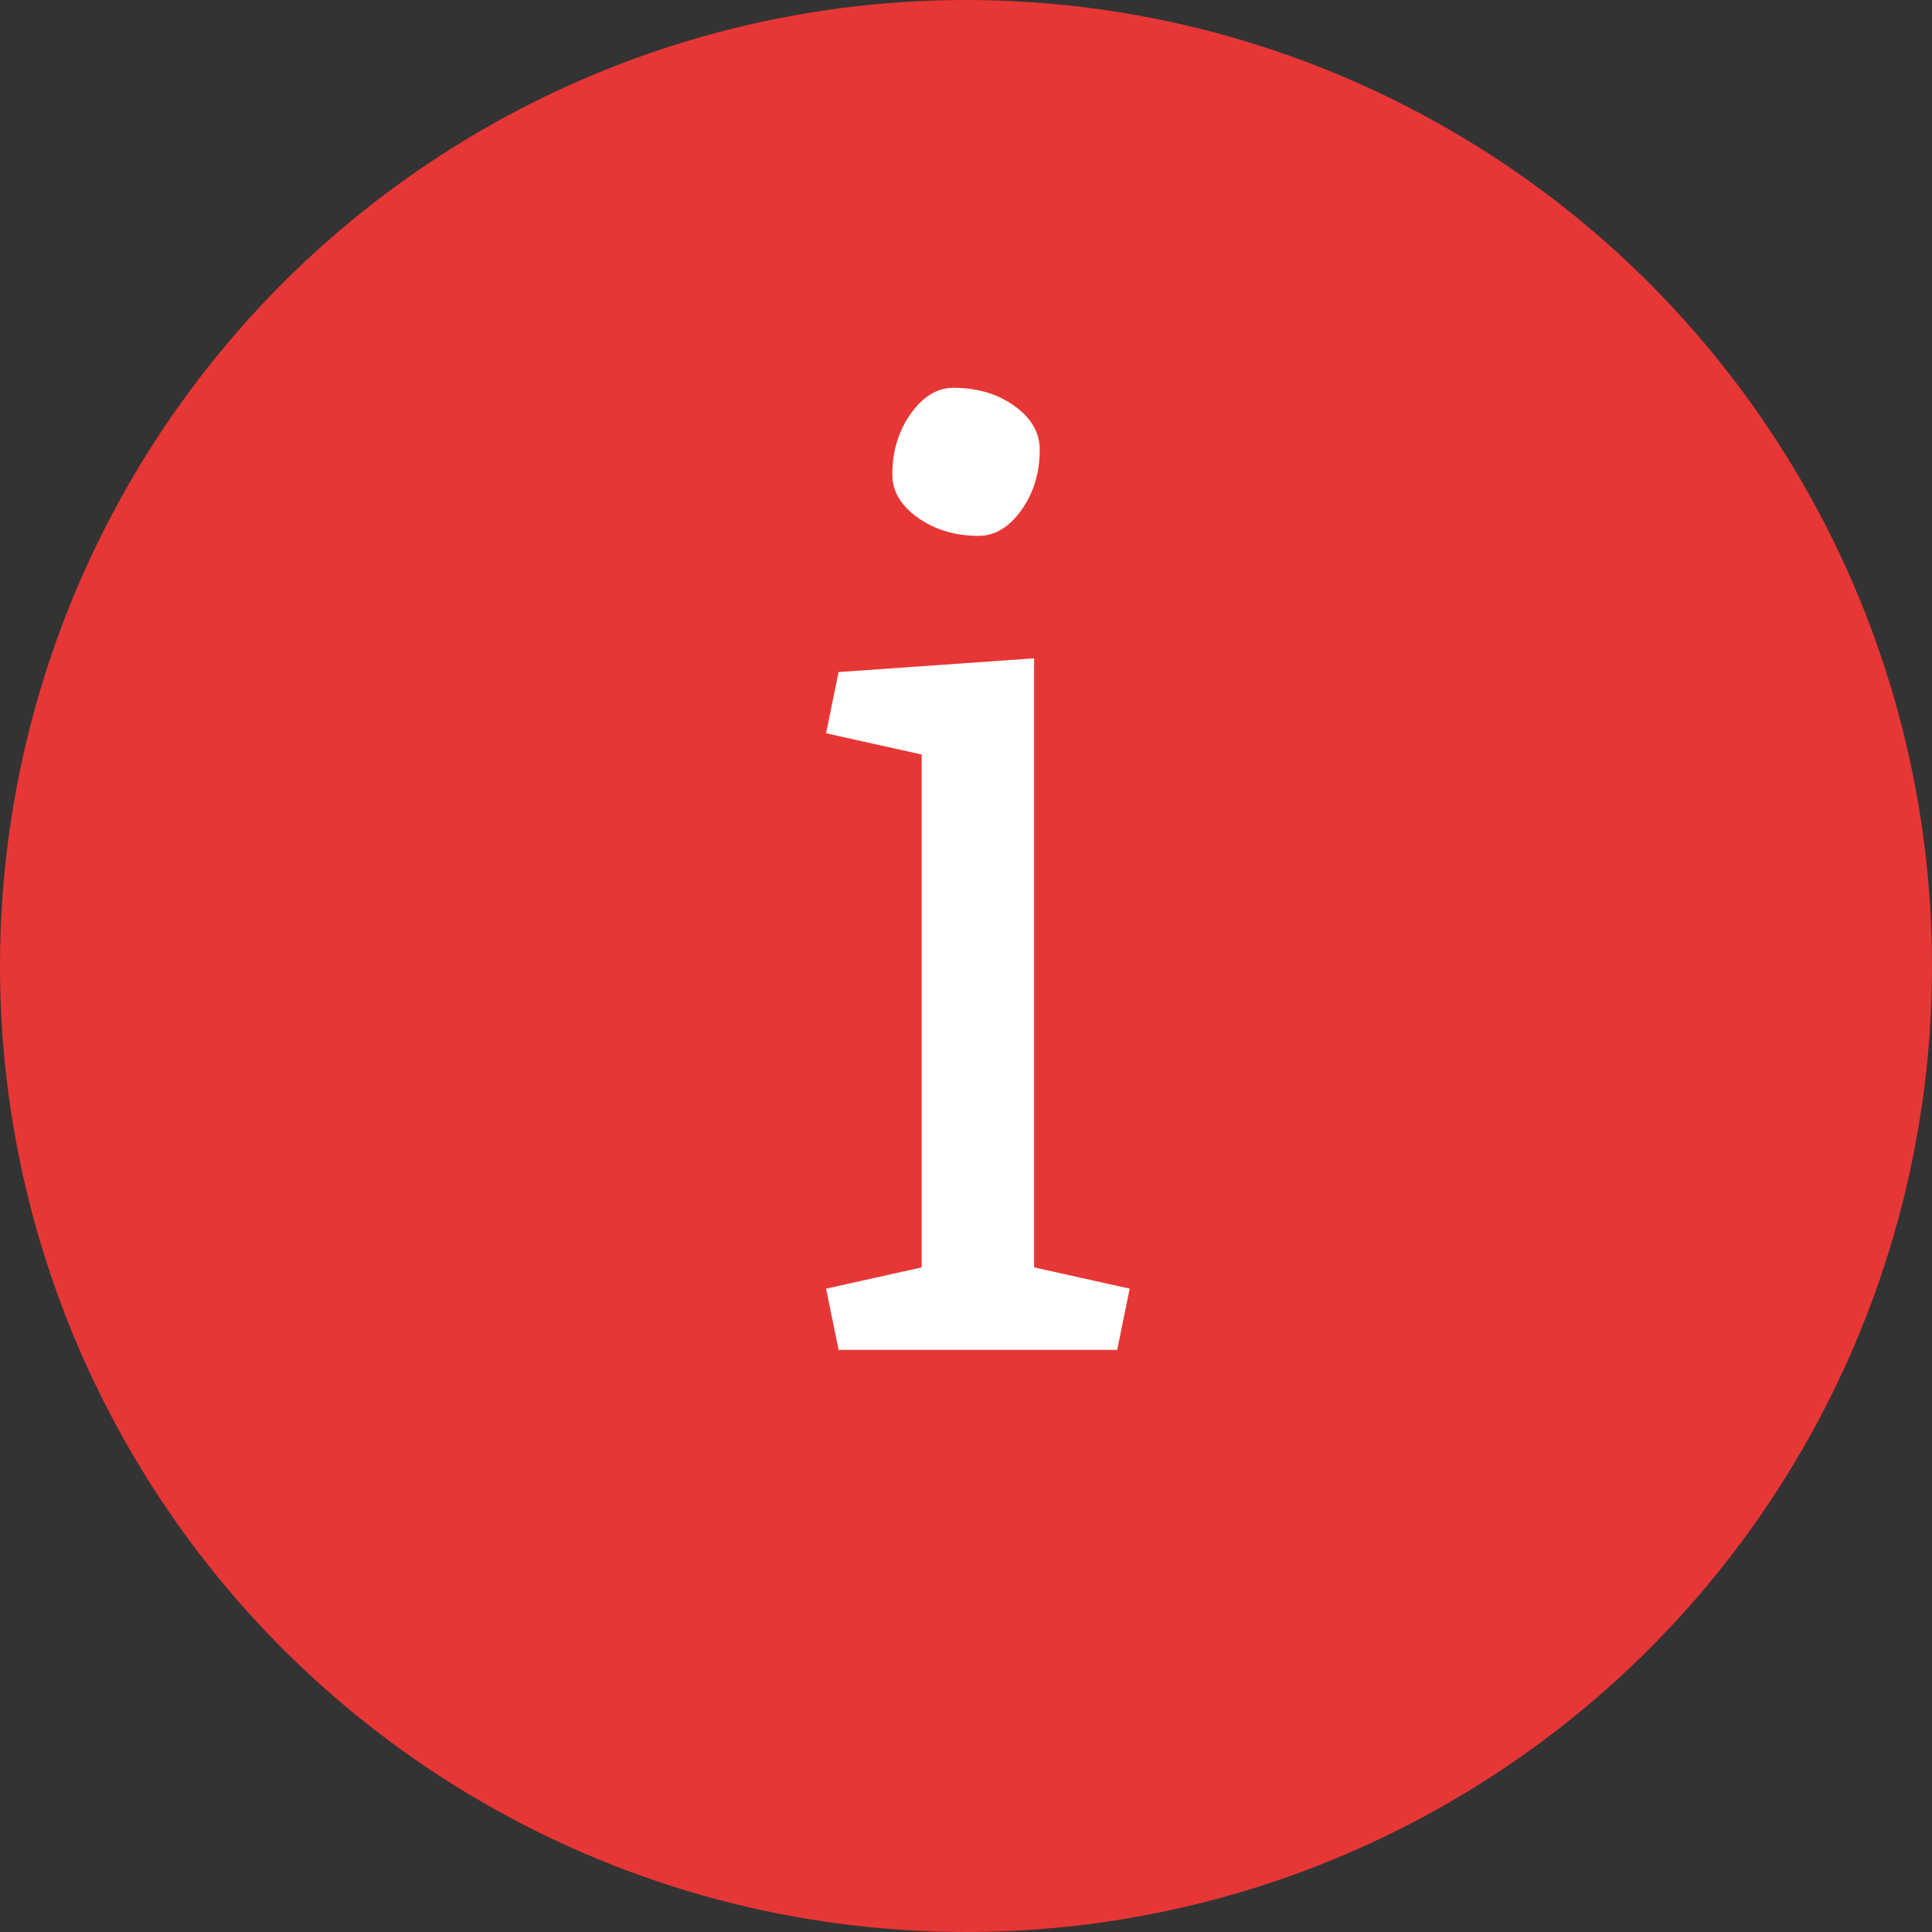
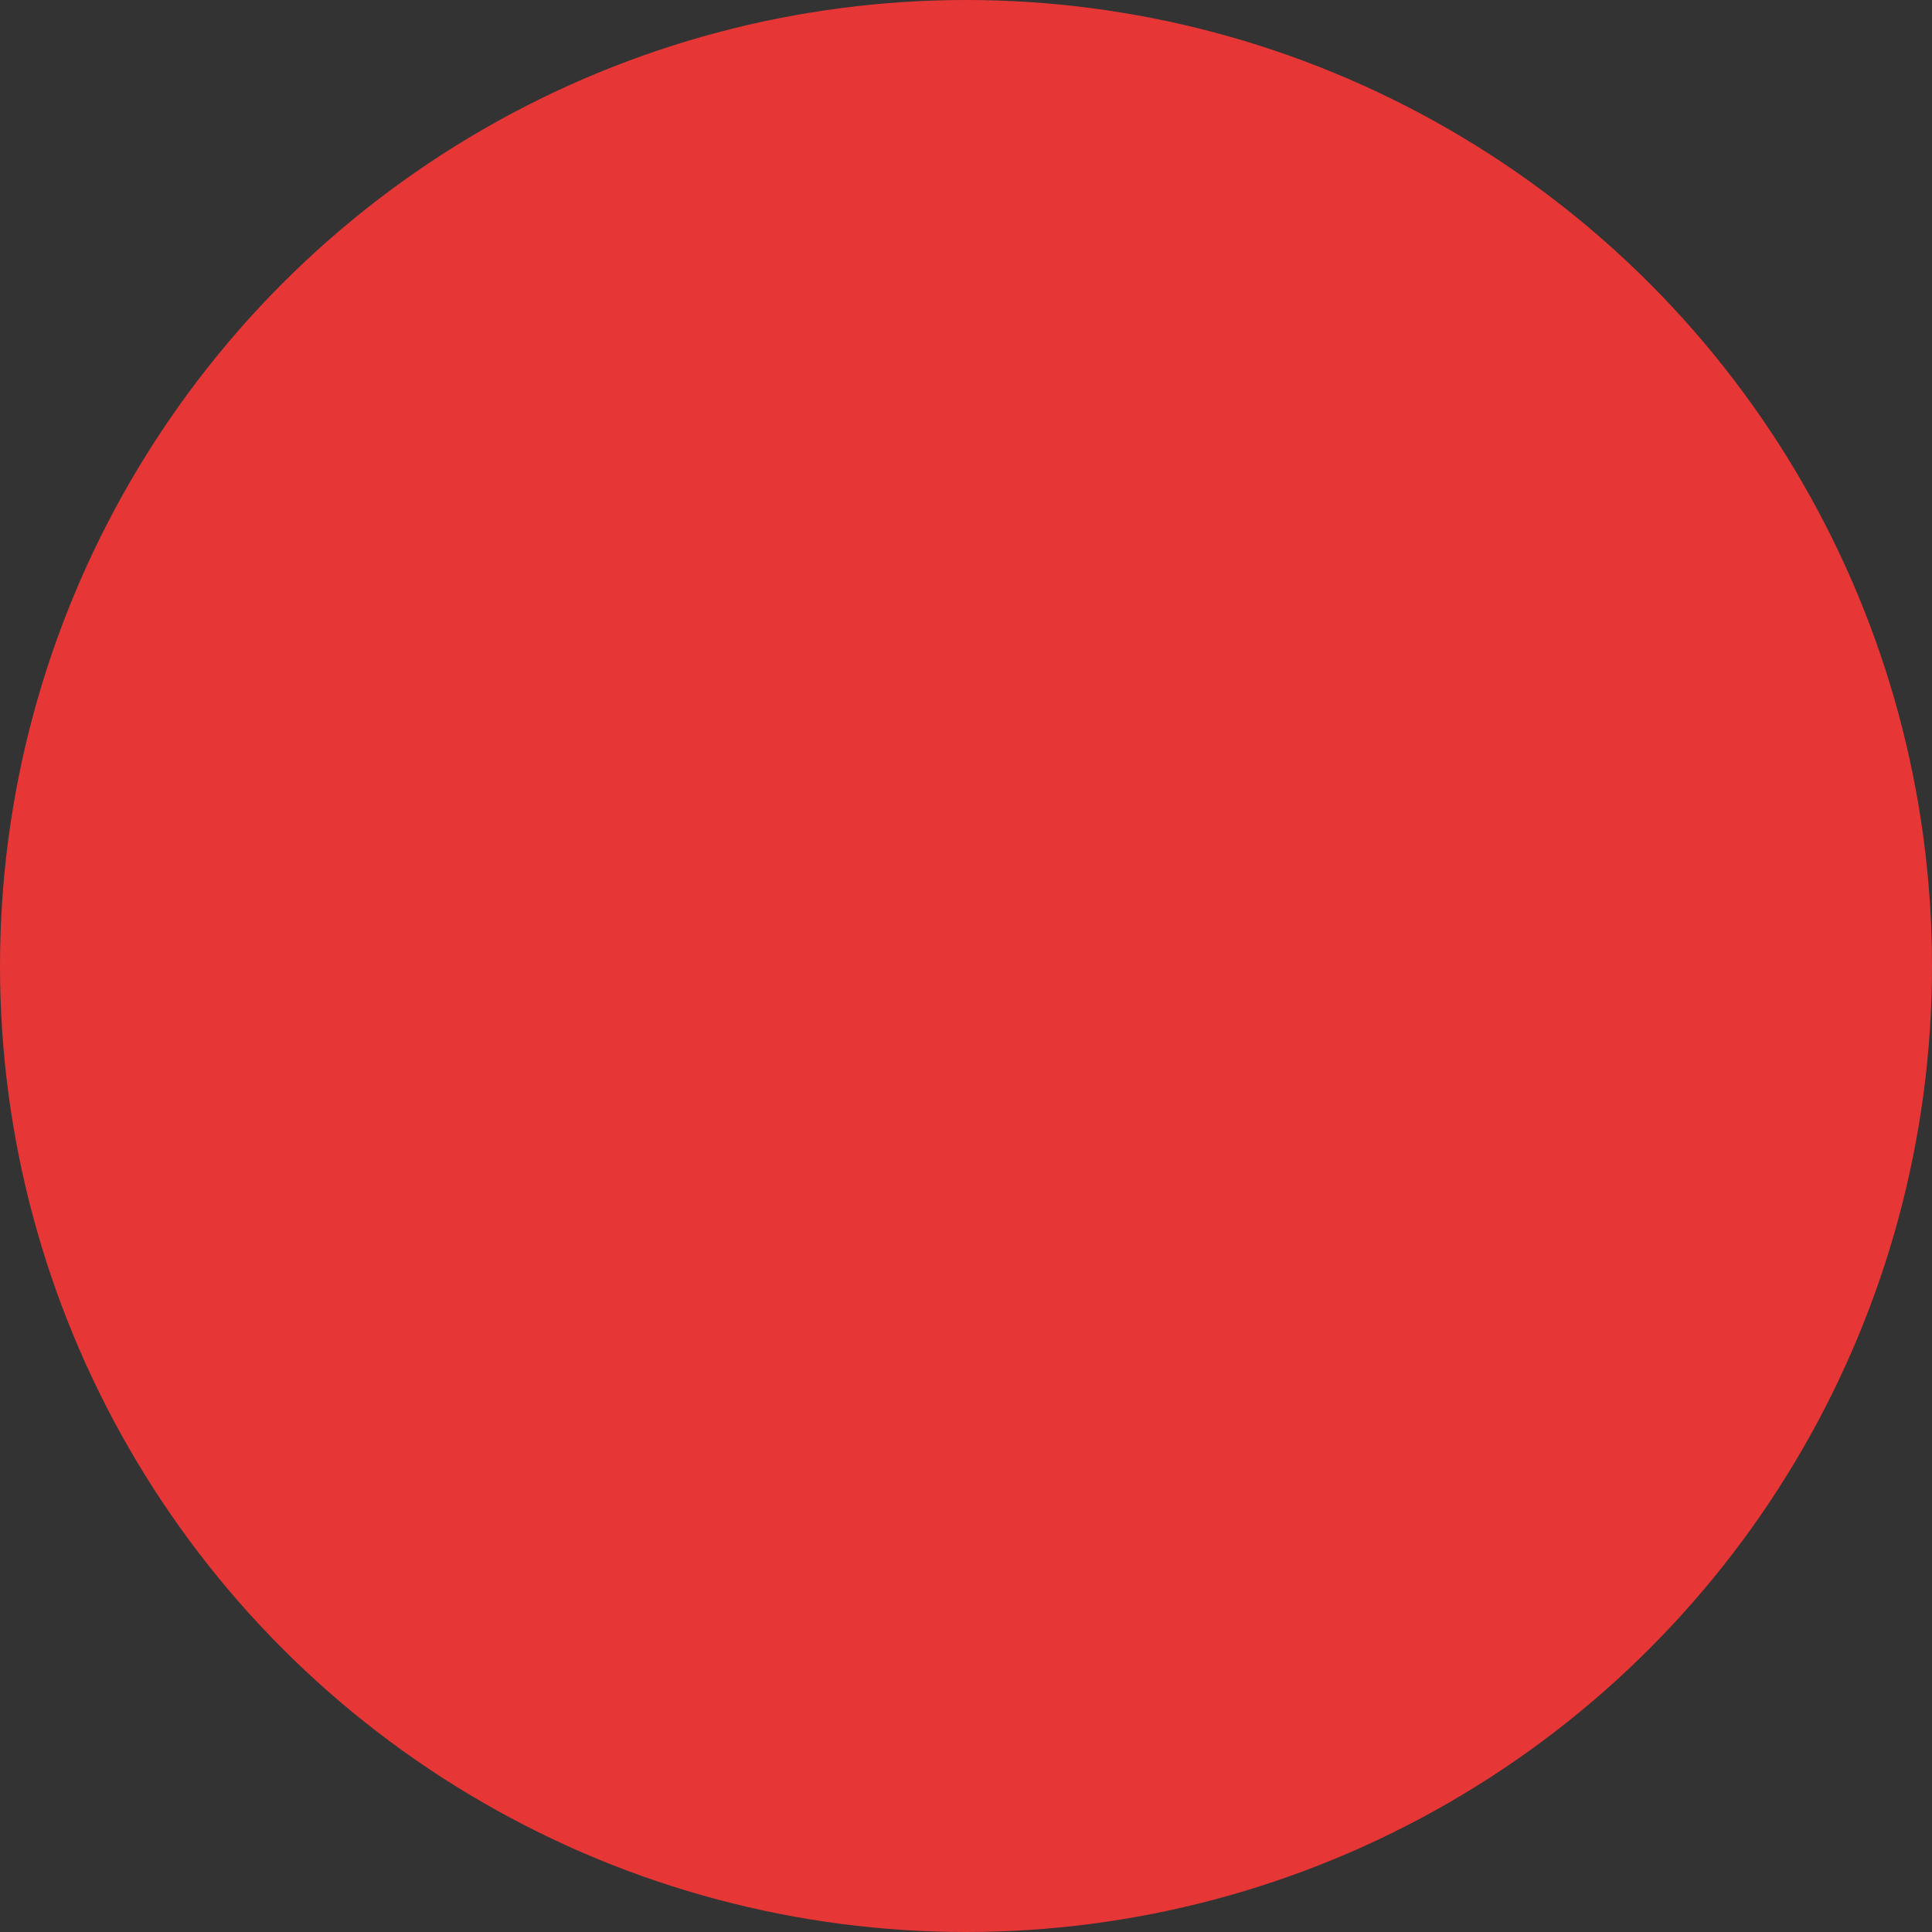
<svg xmlns="http://www.w3.org/2000/svg" id="Camada_2" width="108.726" height="108.726" viewBox="0 0 108.726 108.726">
  <rect x="0" y="0" width="108.726" height="108.726" fill="#333333" stroke="none" />
  <defs>
    <style>.cls-1{fill:#e73636;}.cls-1,.cls-2{stroke-width:0px;}.cls-2{fill:#fff;}</style>
  </defs>
  <g id="Camada_1-2">
    <circle class="cls-1" cx="54.363" cy="54.363" r="54.363" />
-     <path class="cls-2" d="m51.868,42.461l-5.379-1.195.703-3.445,11.004-.773v34.277l5.379,1.195-.703,3.445h-15.68l-.703-3.445,5.379-1.195v-28.863Zm-1.652-15.75c0-1.312.346-2.455,1.037-3.428.69-.972,1.494-1.459,2.408-1.459,1.336,0,2.478.34,3.428,1.02.949.68,1.424,1.5,1.424,2.461,0,1.313-.347,2.449-1.037,3.41-.691.961-1.494,1.441-2.408,1.441-1.313,0-2.449-.339-3.41-1.02-.962-.68-1.441-1.488-1.441-2.426Z" />
  </g>
</svg>